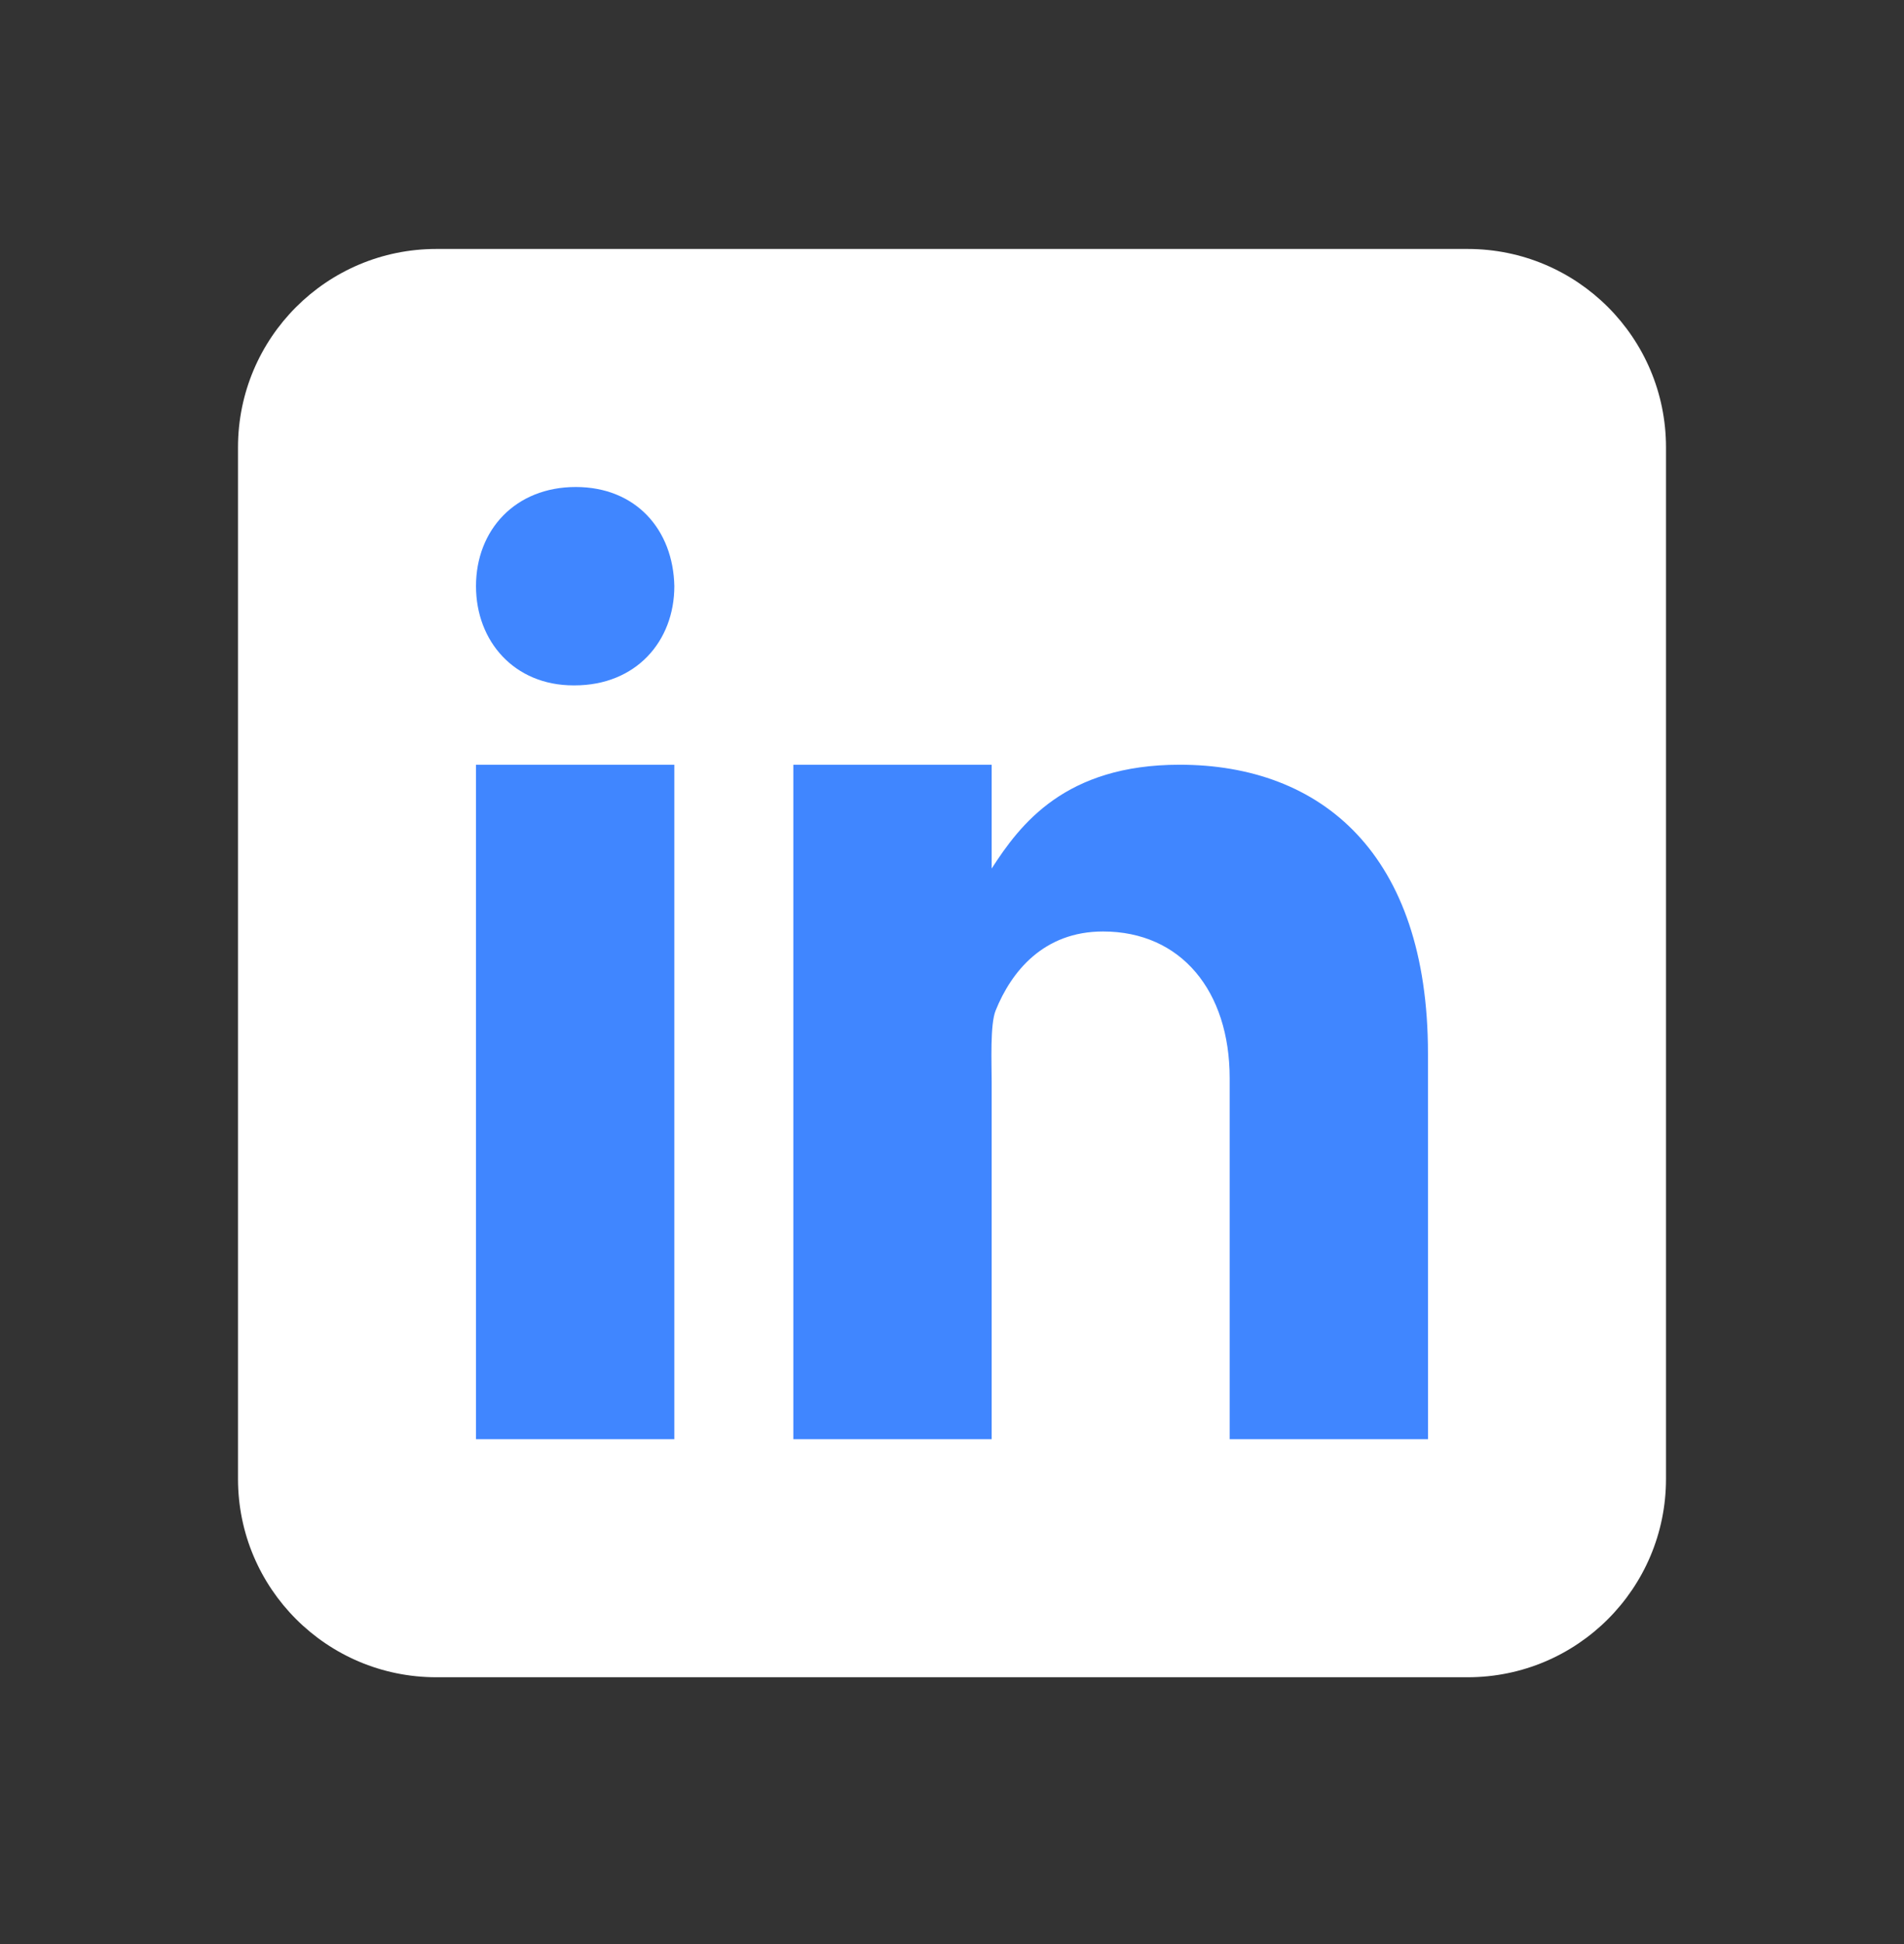
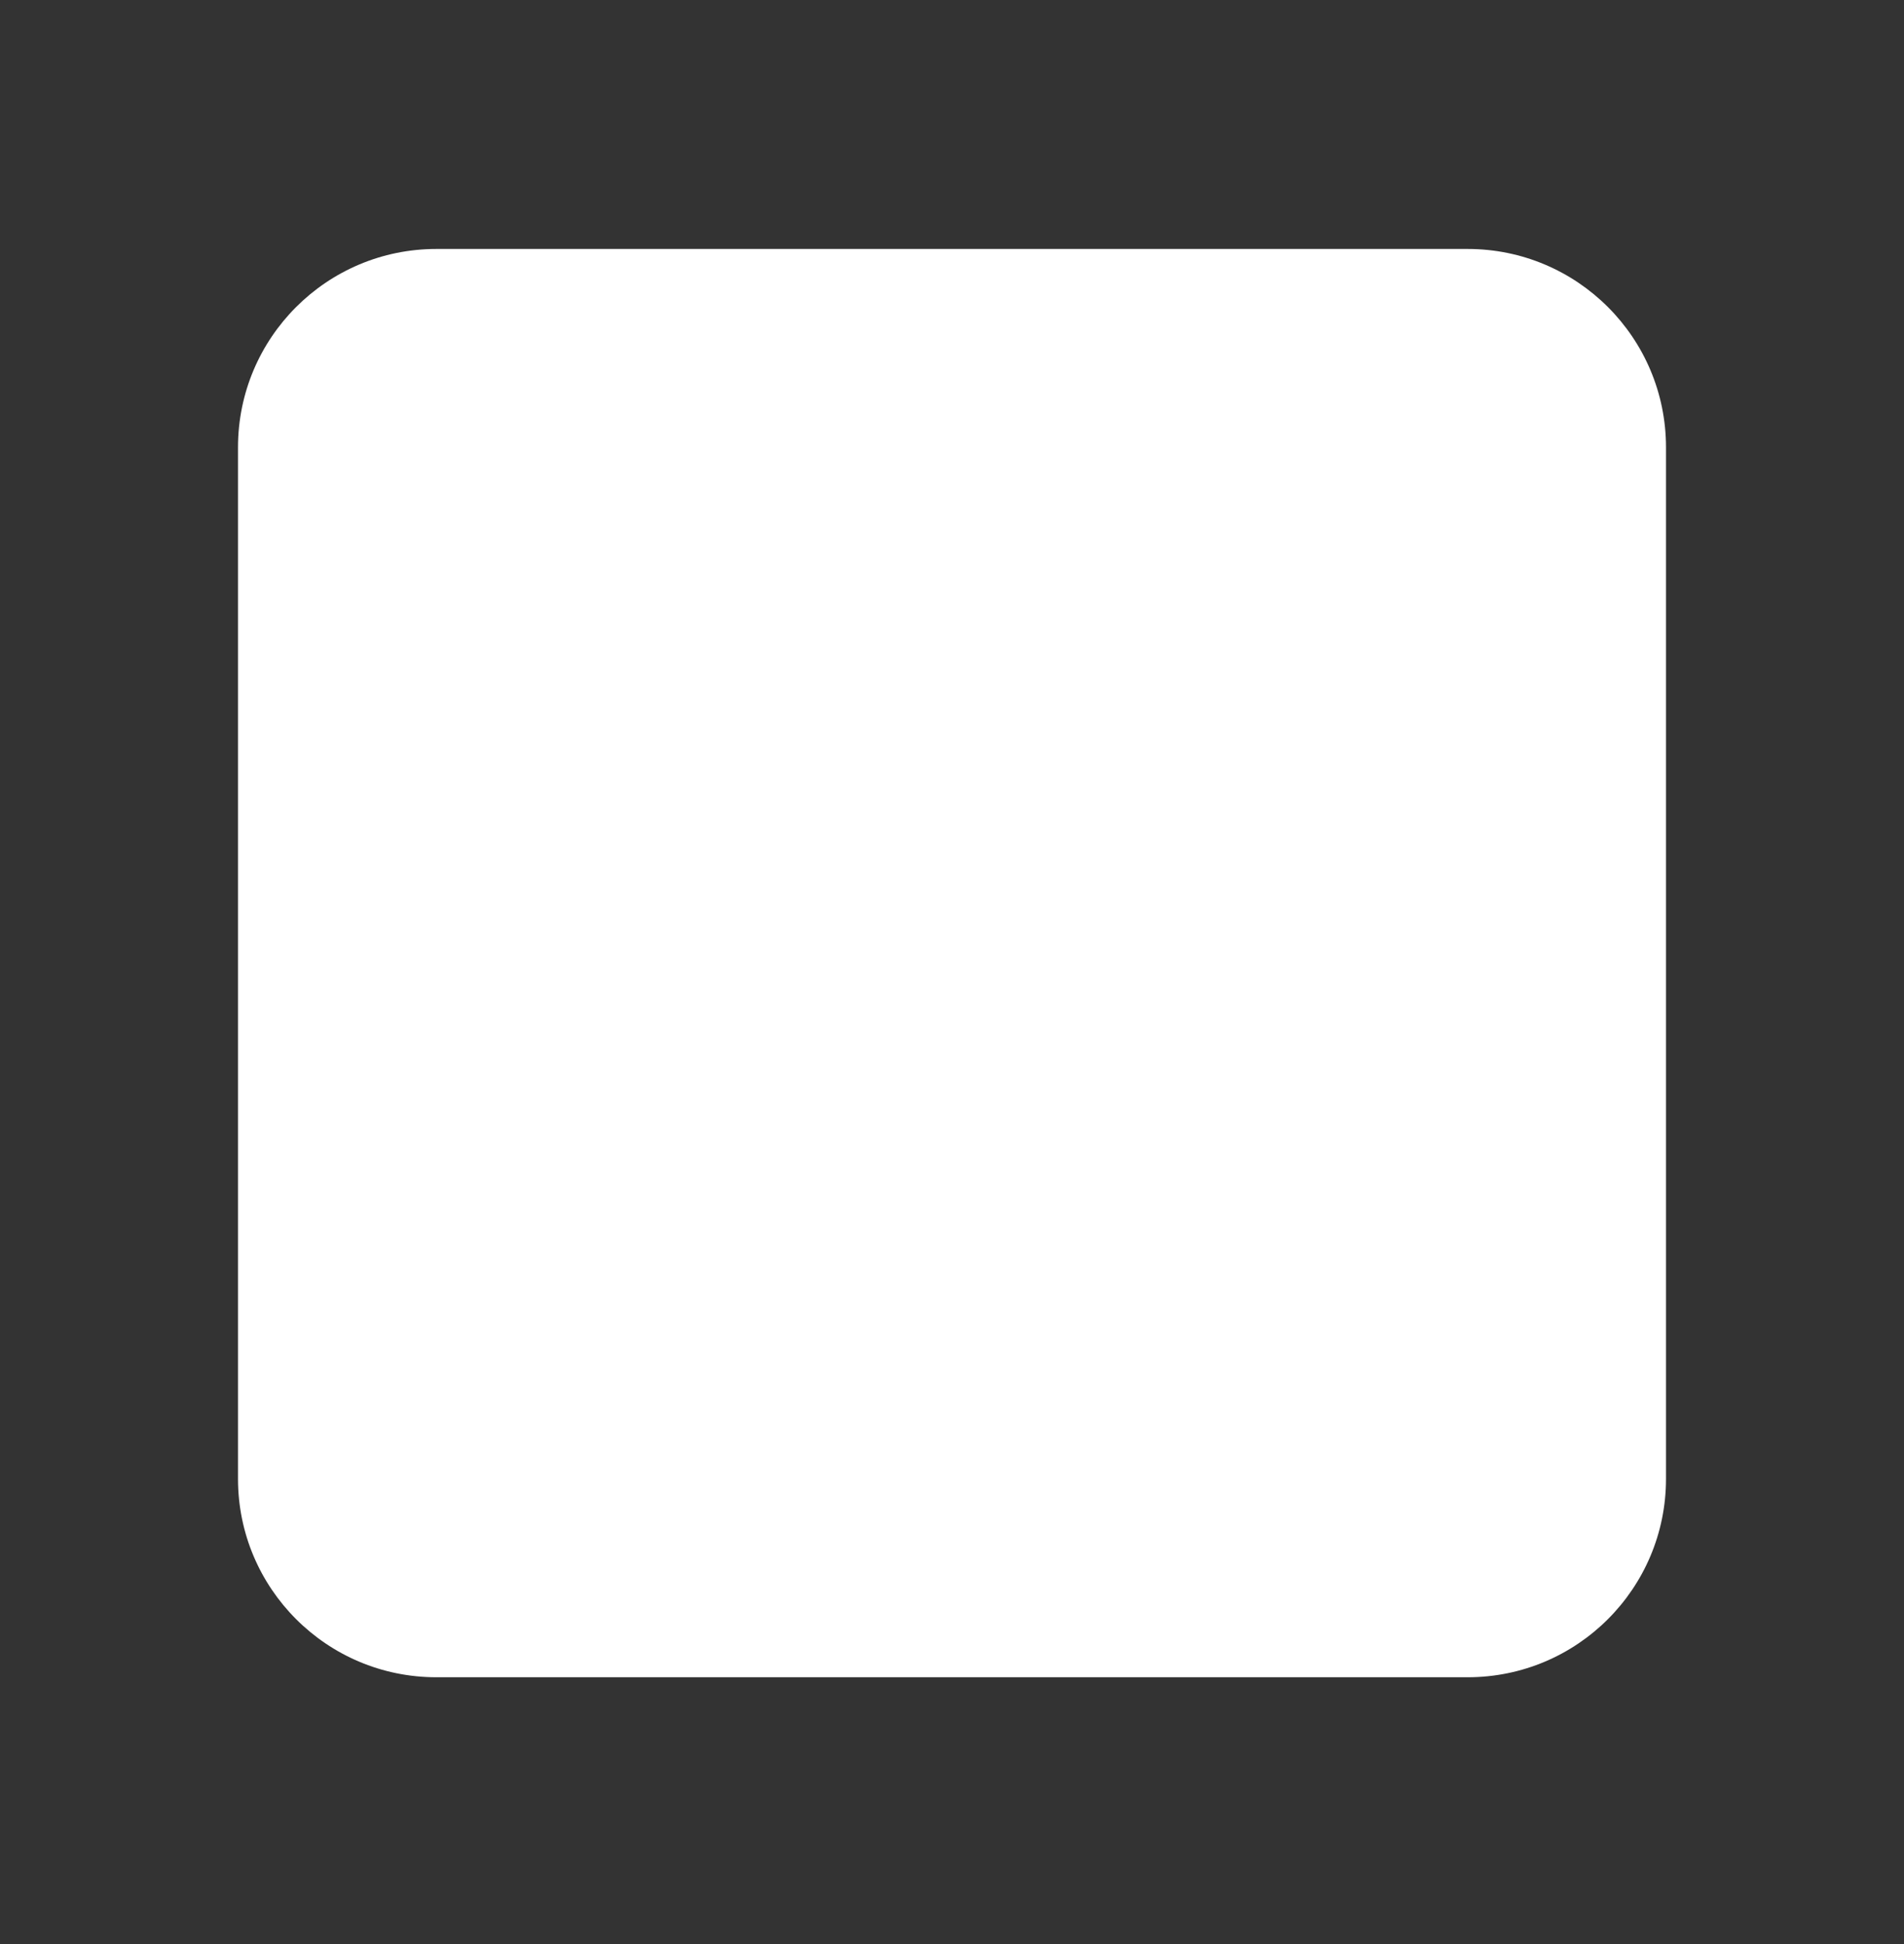
<svg xmlns="http://www.w3.org/2000/svg" width="48" height="49" viewBox="0 0 48 49" fill="none">
  <rect x="0" y="0" width="48" height="49" fill="#333333" stroke="none" />
  <path d="M42 37.275C42 40.037 39.762 42.275 37 42.275H11C8.239 42.275 6 40.037 6 37.275V11.275C6 8.513 8.239 6.275 11 6.275H37C39.762 6.275 42 8.513 42 11.275V37.275Z" fill="white" />
  <path opacity="0.05" d="M30 37.275V27.176C30 25.487 29.181 24.478 27.808 24.478C26.993 24.478 26.394 24.937 26.029 25.842C26.012 25.906 25.988 26.167 25.998 26.956L26 37.275H19V18.275H26V19.336C27.022 18.631 28.275 18.275 29.738 18.275C34.285 18.275 36.999 21.368 36.999 26.549L37 37.275H30ZM11 37.275V18.275H14.457C12.454 18.275 11 16.803 11 14.774C11 12.747 12.478 11.275 14.514 11.275C16.526 11.275 17.959 12.706 18 14.754C18 16.798 16.521 18.275 14.485 18.275H18V37.275H11Z" fill="white" />
  <path opacity="0.07" d="M30.5 36.775V27.176C30.5 25.203 29.469 23.978 27.808 23.978C26.513 23.978 25.873 24.89 25.565 25.655C25.483 25.854 25.494 26.644 25.498 26.981L25.5 36.775H19.5V18.775H25.5V20.413C26.295 19.59 27.575 18.775 29.738 18.775C33.971 18.775 36.499 21.681 36.499 26.549L36.5 36.775H30.5ZM11.5 36.775V18.775H17.5V36.775H11.5ZM14.457 17.775C12.744 17.775 11.5 16.513 11.5 14.774C11.5 13.036 12.768 11.775 14.514 11.775C16.238 11.775 17.465 13.004 17.5 14.764C17.5 16.513 16.232 17.775 14.485 17.775H14.457Z" fill="white" />
-   <path d="M12 19.275H17V36.275H12V19.275ZM14.485 17.275H14.457C12.965 17.275 12 16.163 12 14.774C12 13.355 12.995 12.275 14.514 12.275C16.035 12.275 16.972 13.355 17 14.774C17 16.162 16.035 17.275 14.485 17.275ZM36 36.275H31V27.176C31 24.978 29.775 23.478 27.808 23.478C26.307 23.478 25.495 24.49 25.101 25.468C24.957 25.818 25 26.786 25 27.275V36.275H20V19.275H25V21.891C25.721 20.775 26.85 19.275 29.738 19.275C33.316 19.275 35.999 21.525 35.999 26.549L36 36.275Z" fill="#4086FF" />
</svg>